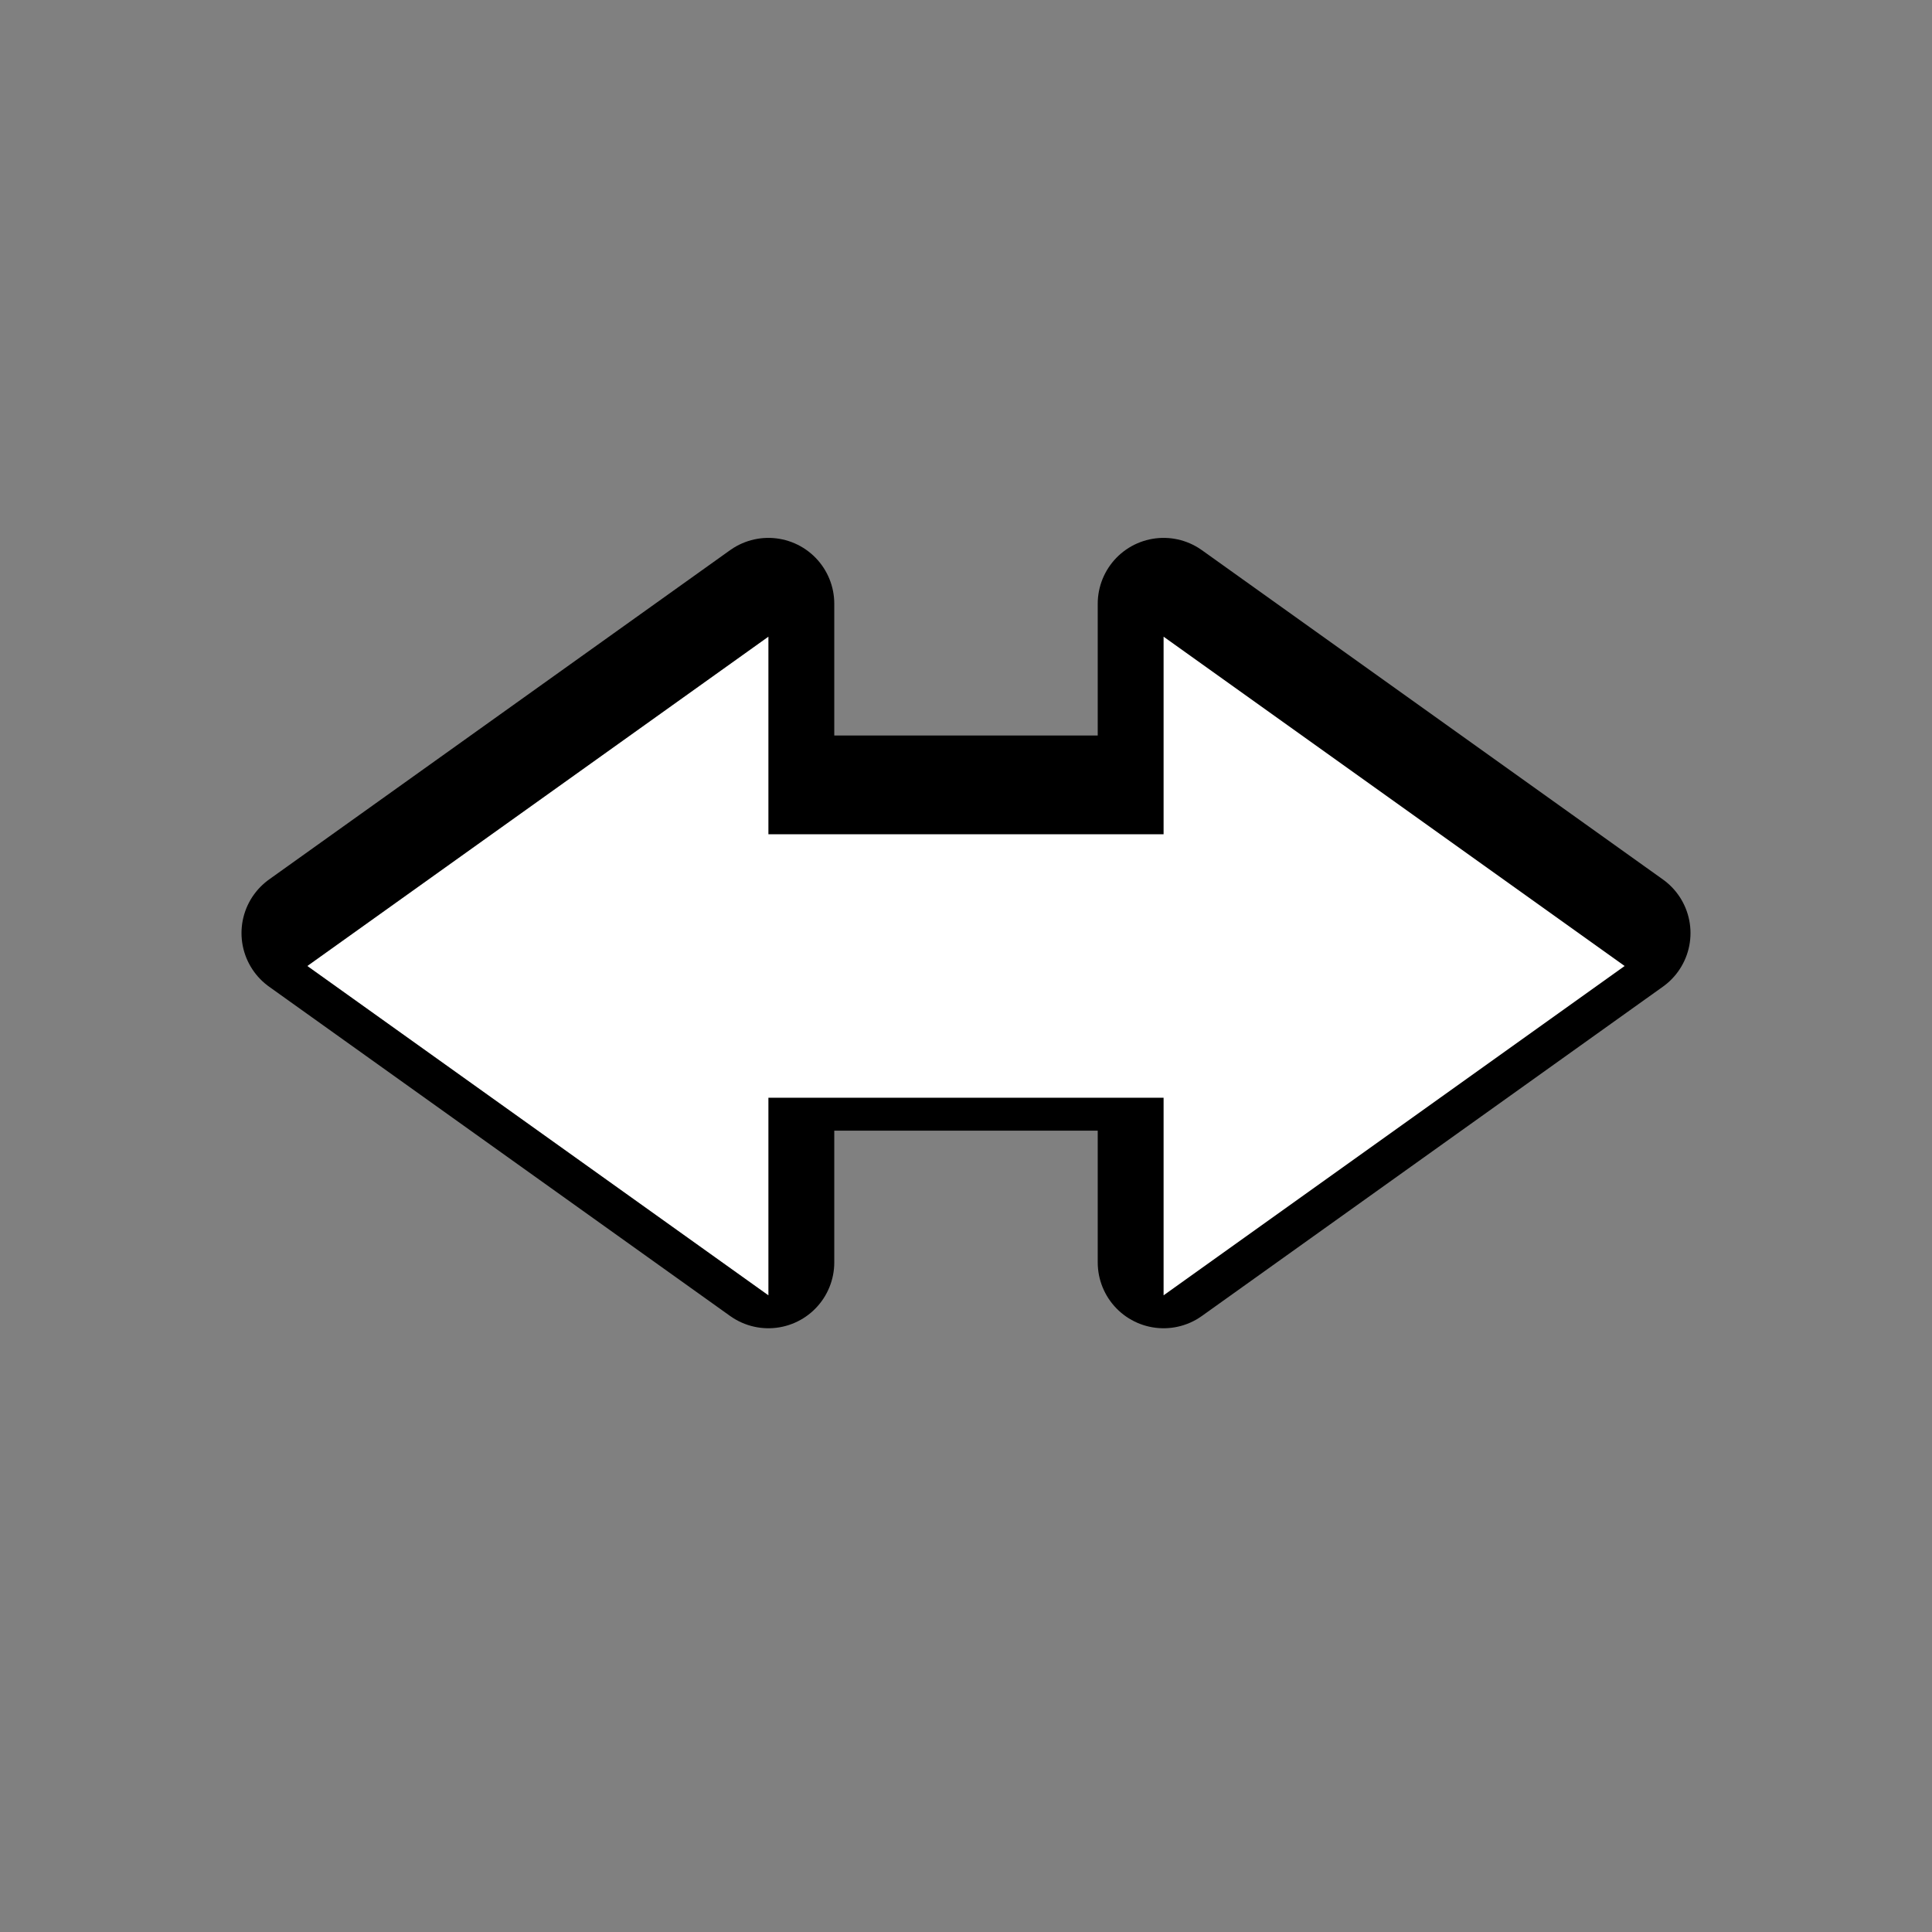
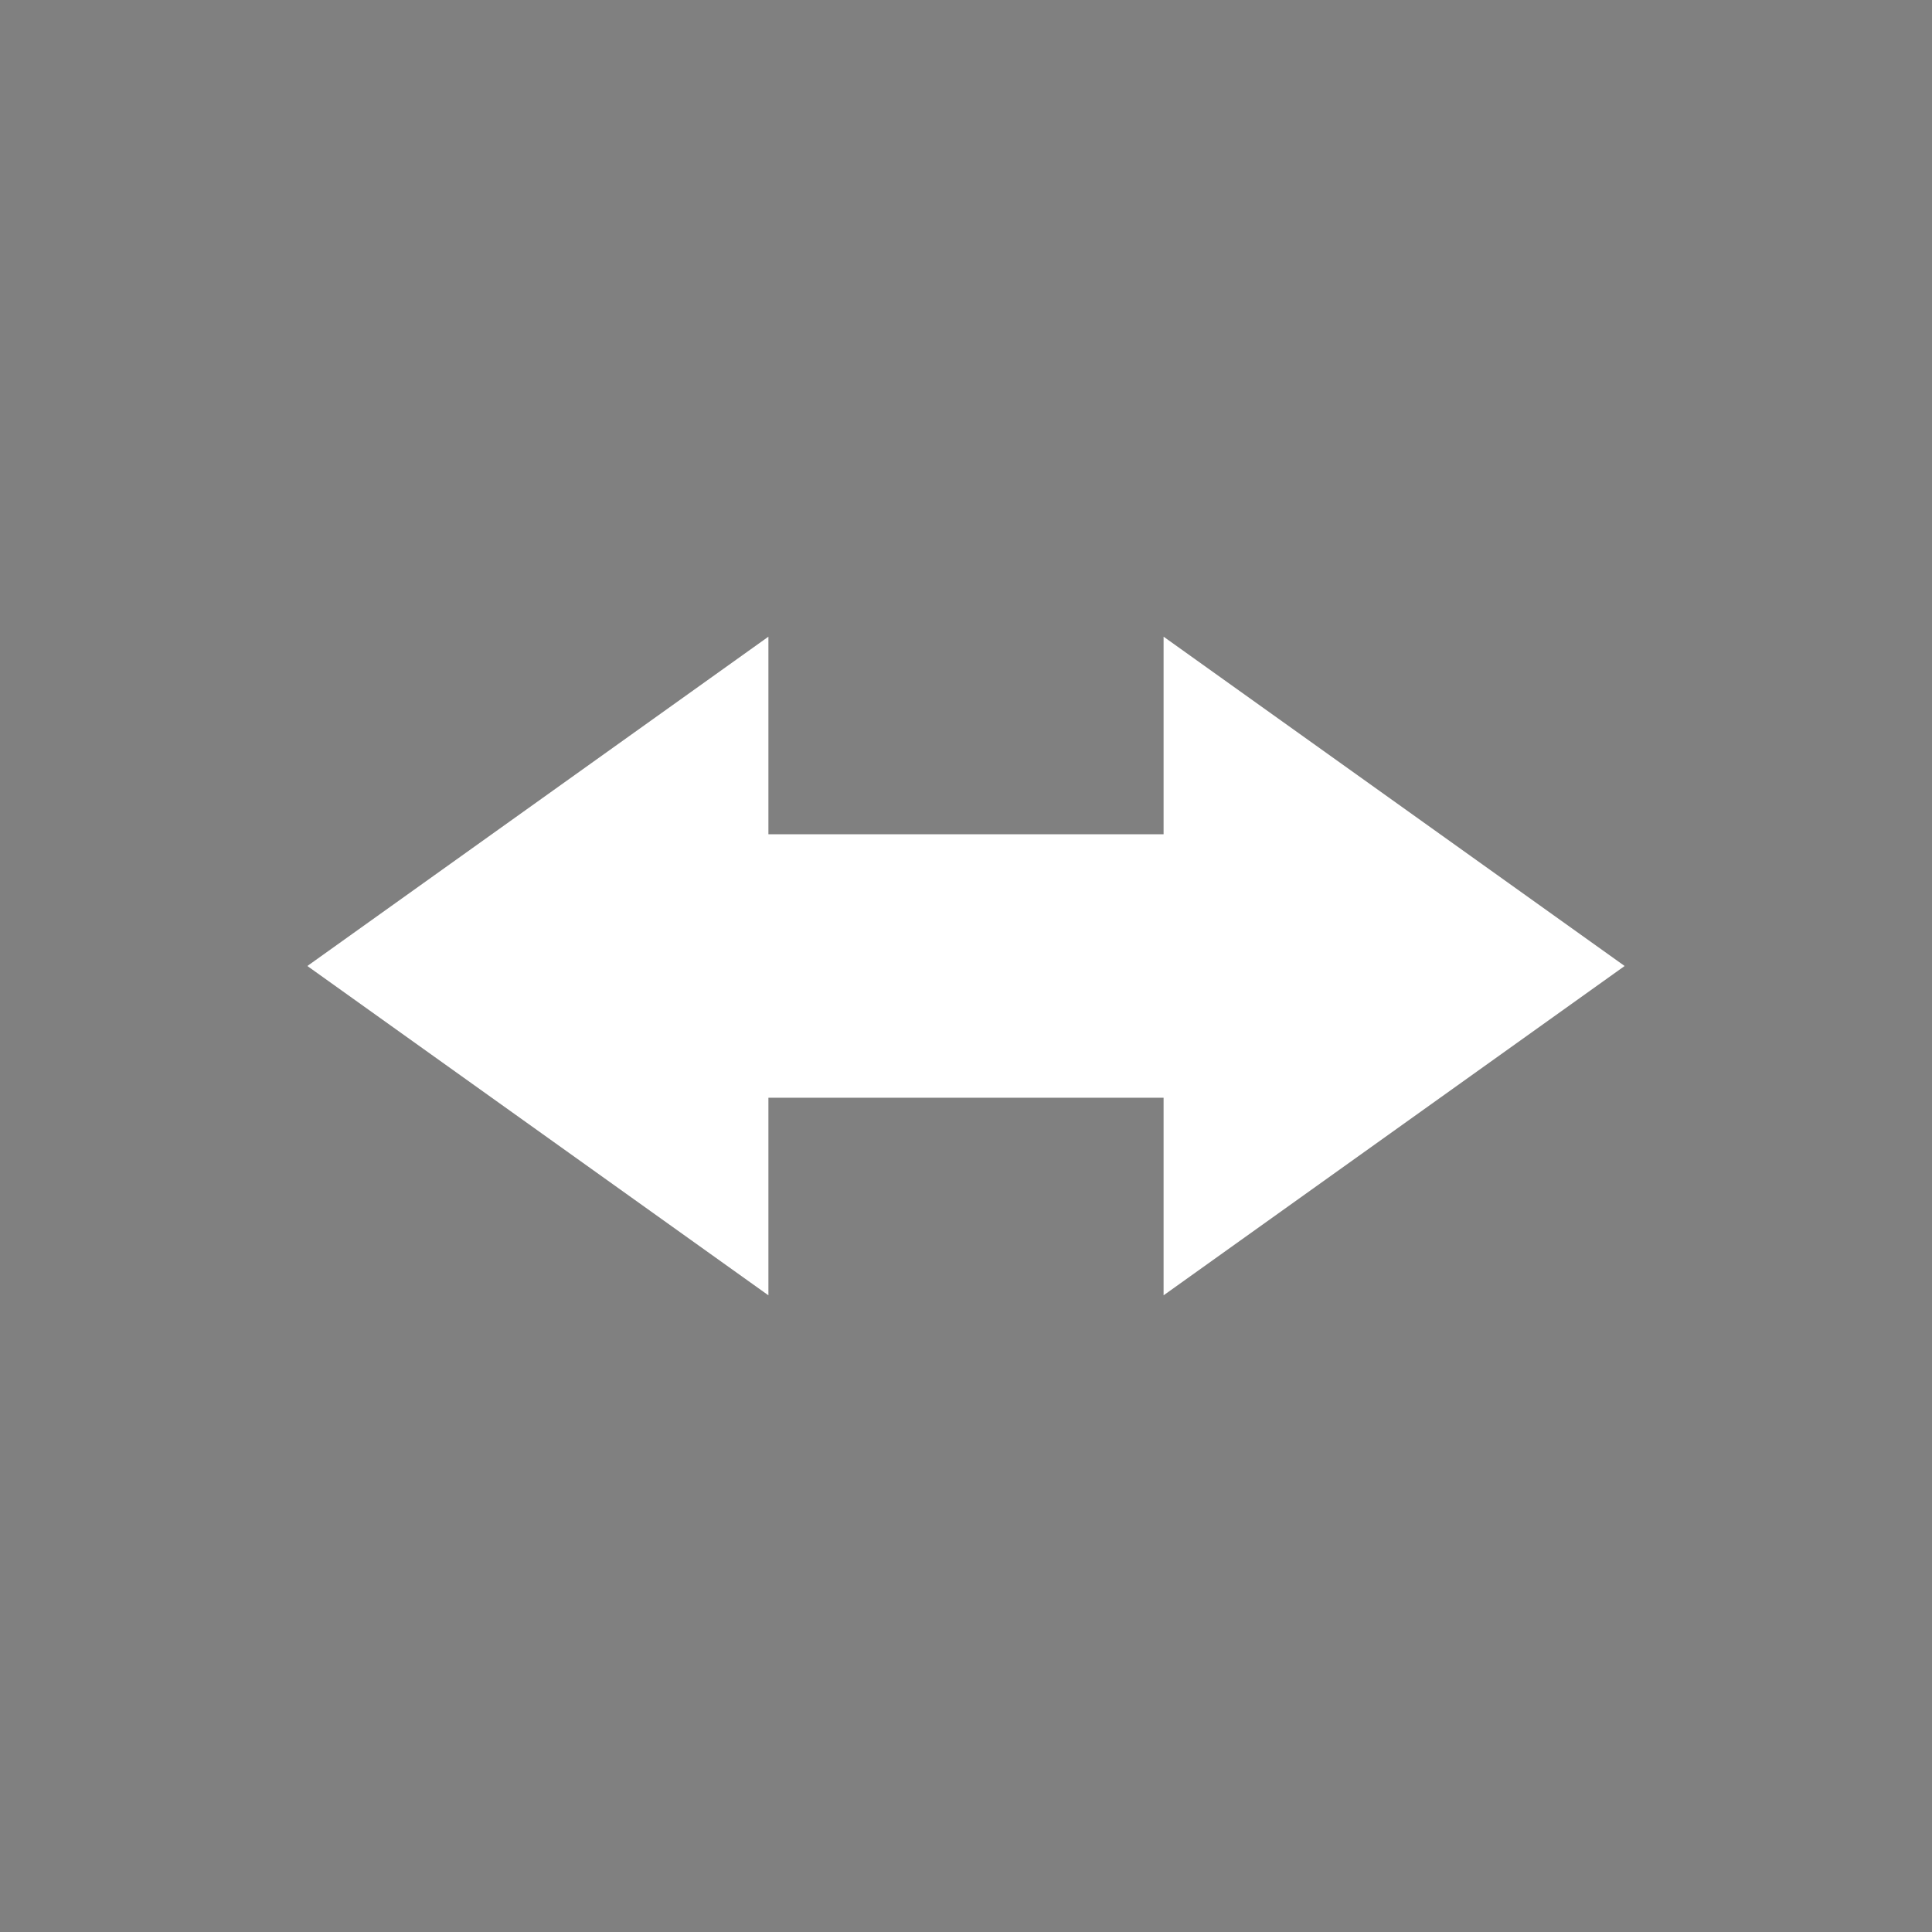
<svg xmlns="http://www.w3.org/2000/svg" viewBox="0 0 88 88" width="88" height="88">
  <rect x="0" y="0" width="88" height="88" fill="#808080" stroke="none" />
-   <path stroke="#000" stroke-width="6" stroke-linejoin="round" stroke-linecap="round" d="m14 42.5 21-15v9h18v-9l21 15-21 15v-9H35v9Z" />
  <path fill="#FFF" d="m14 44 21-15v9h18v-9l21 15-21 15v-9H35v9Z" />
</svg>